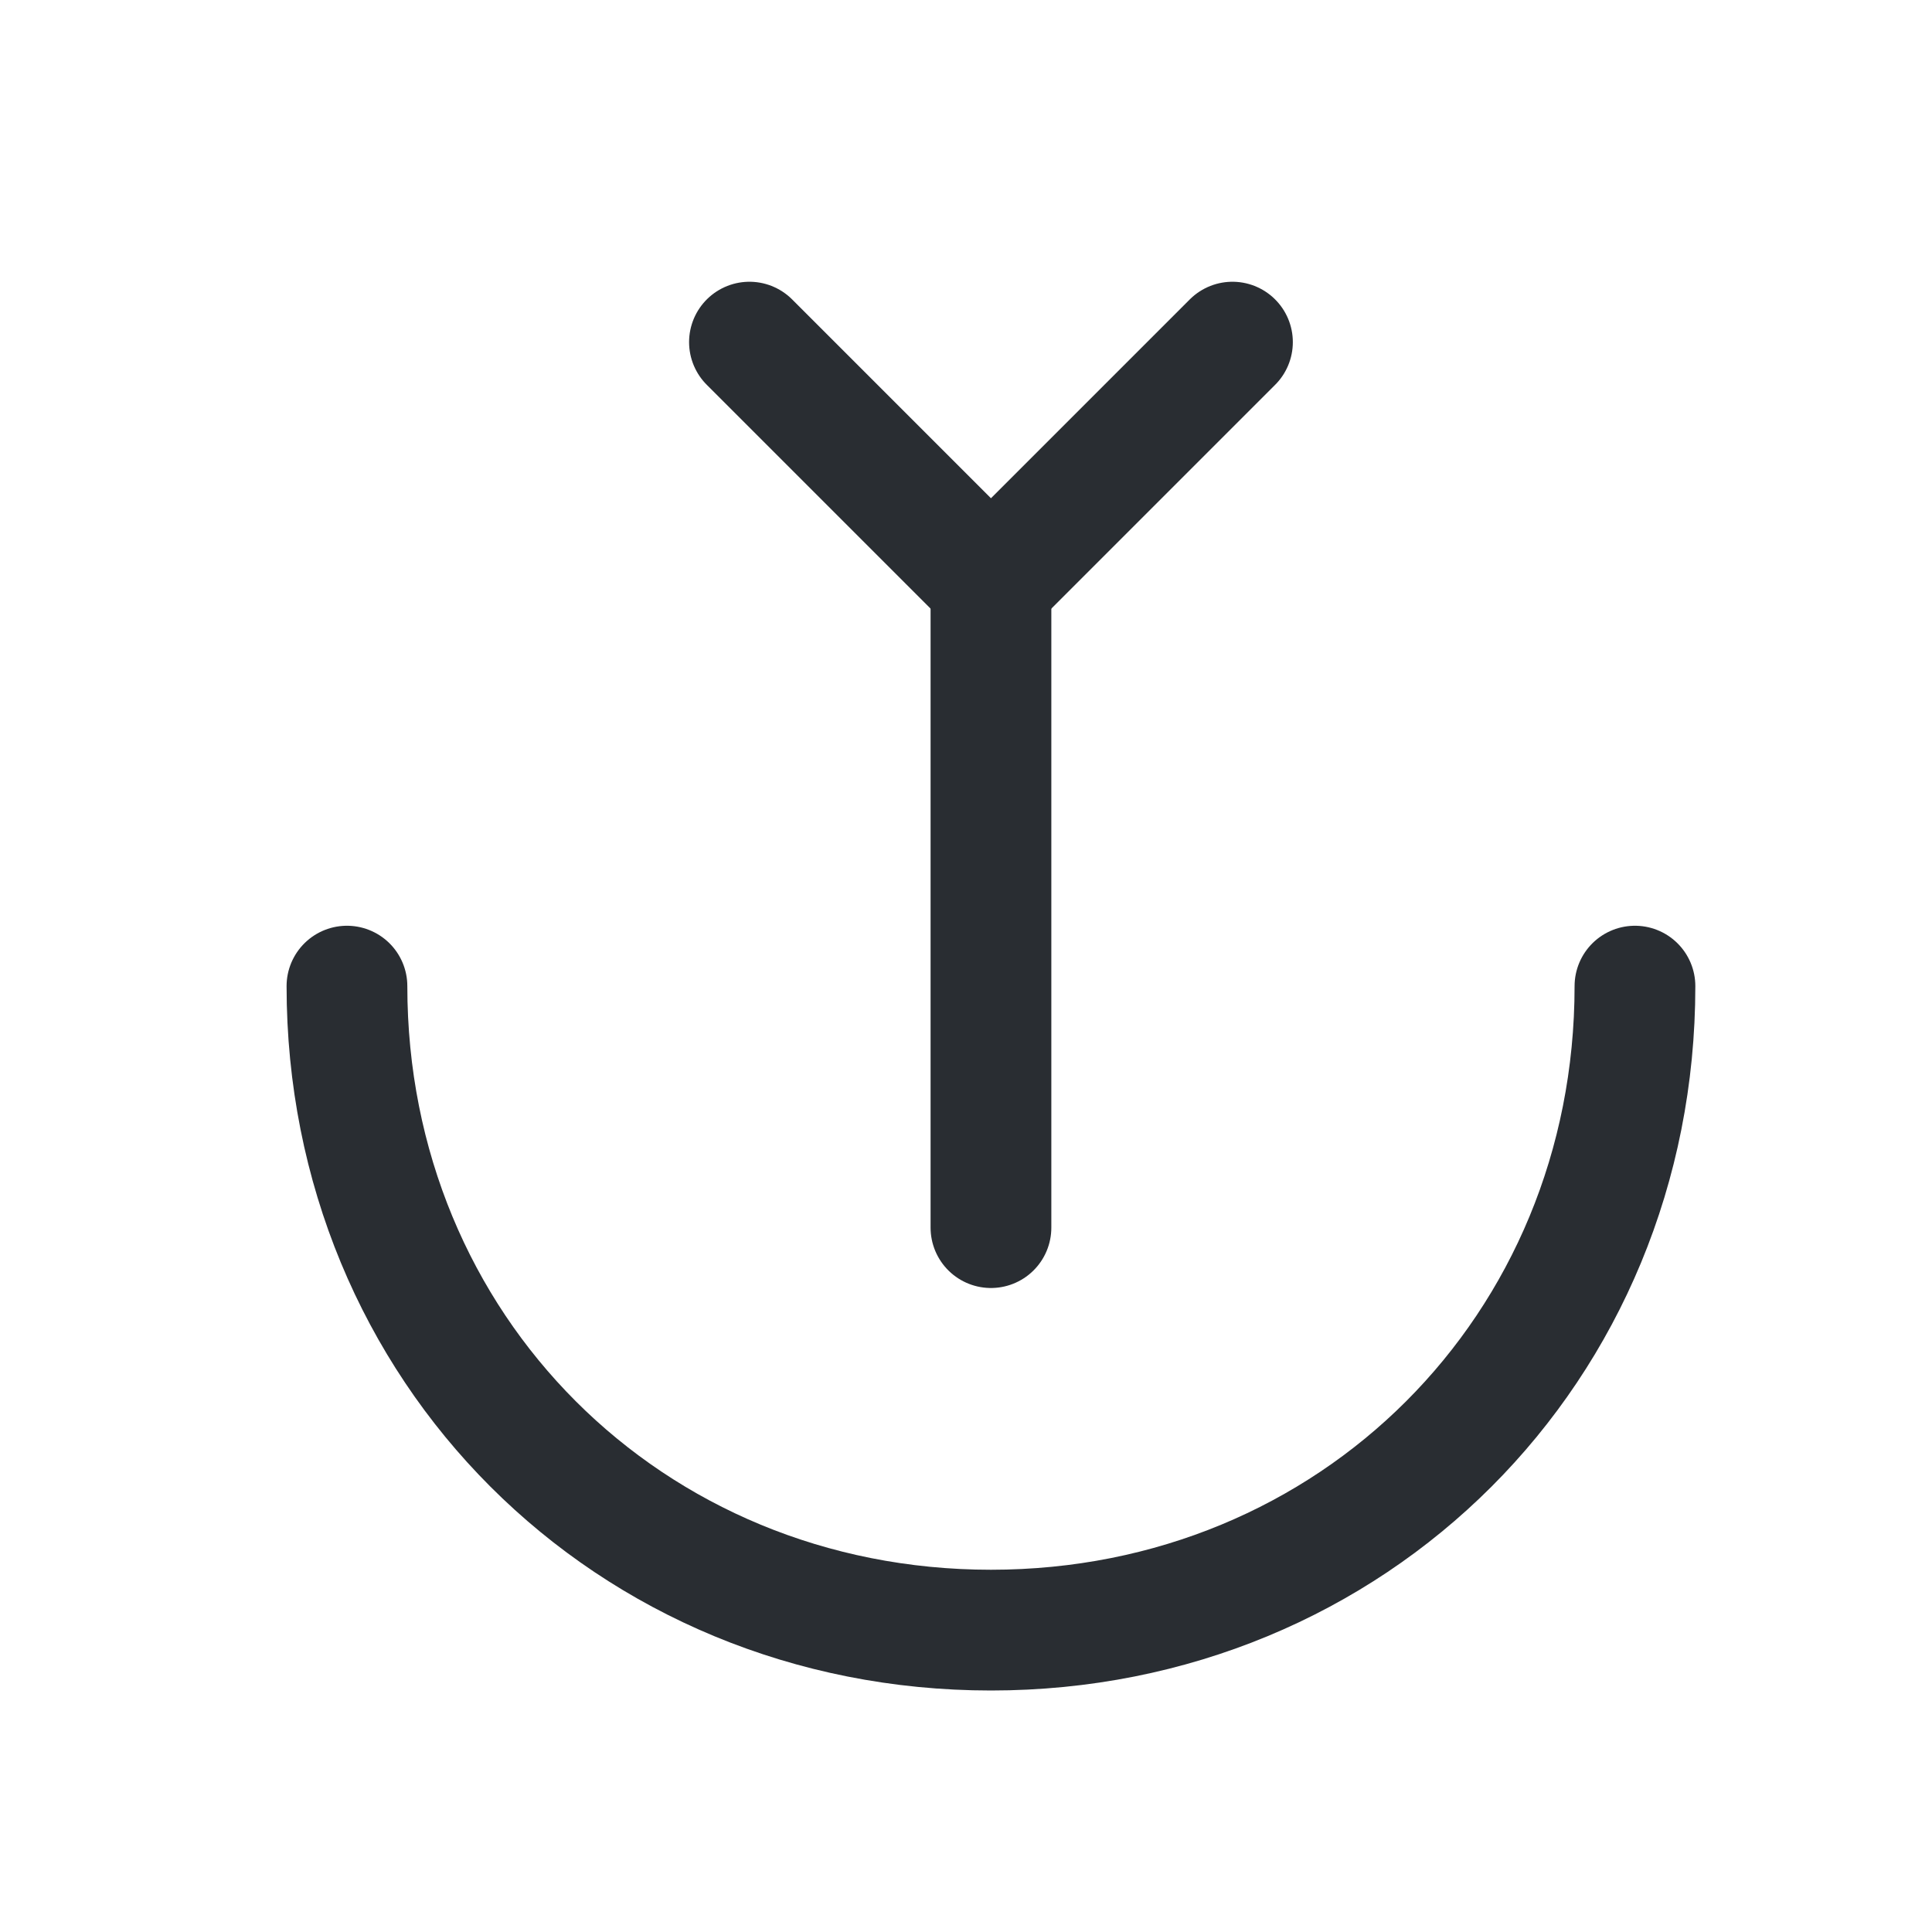
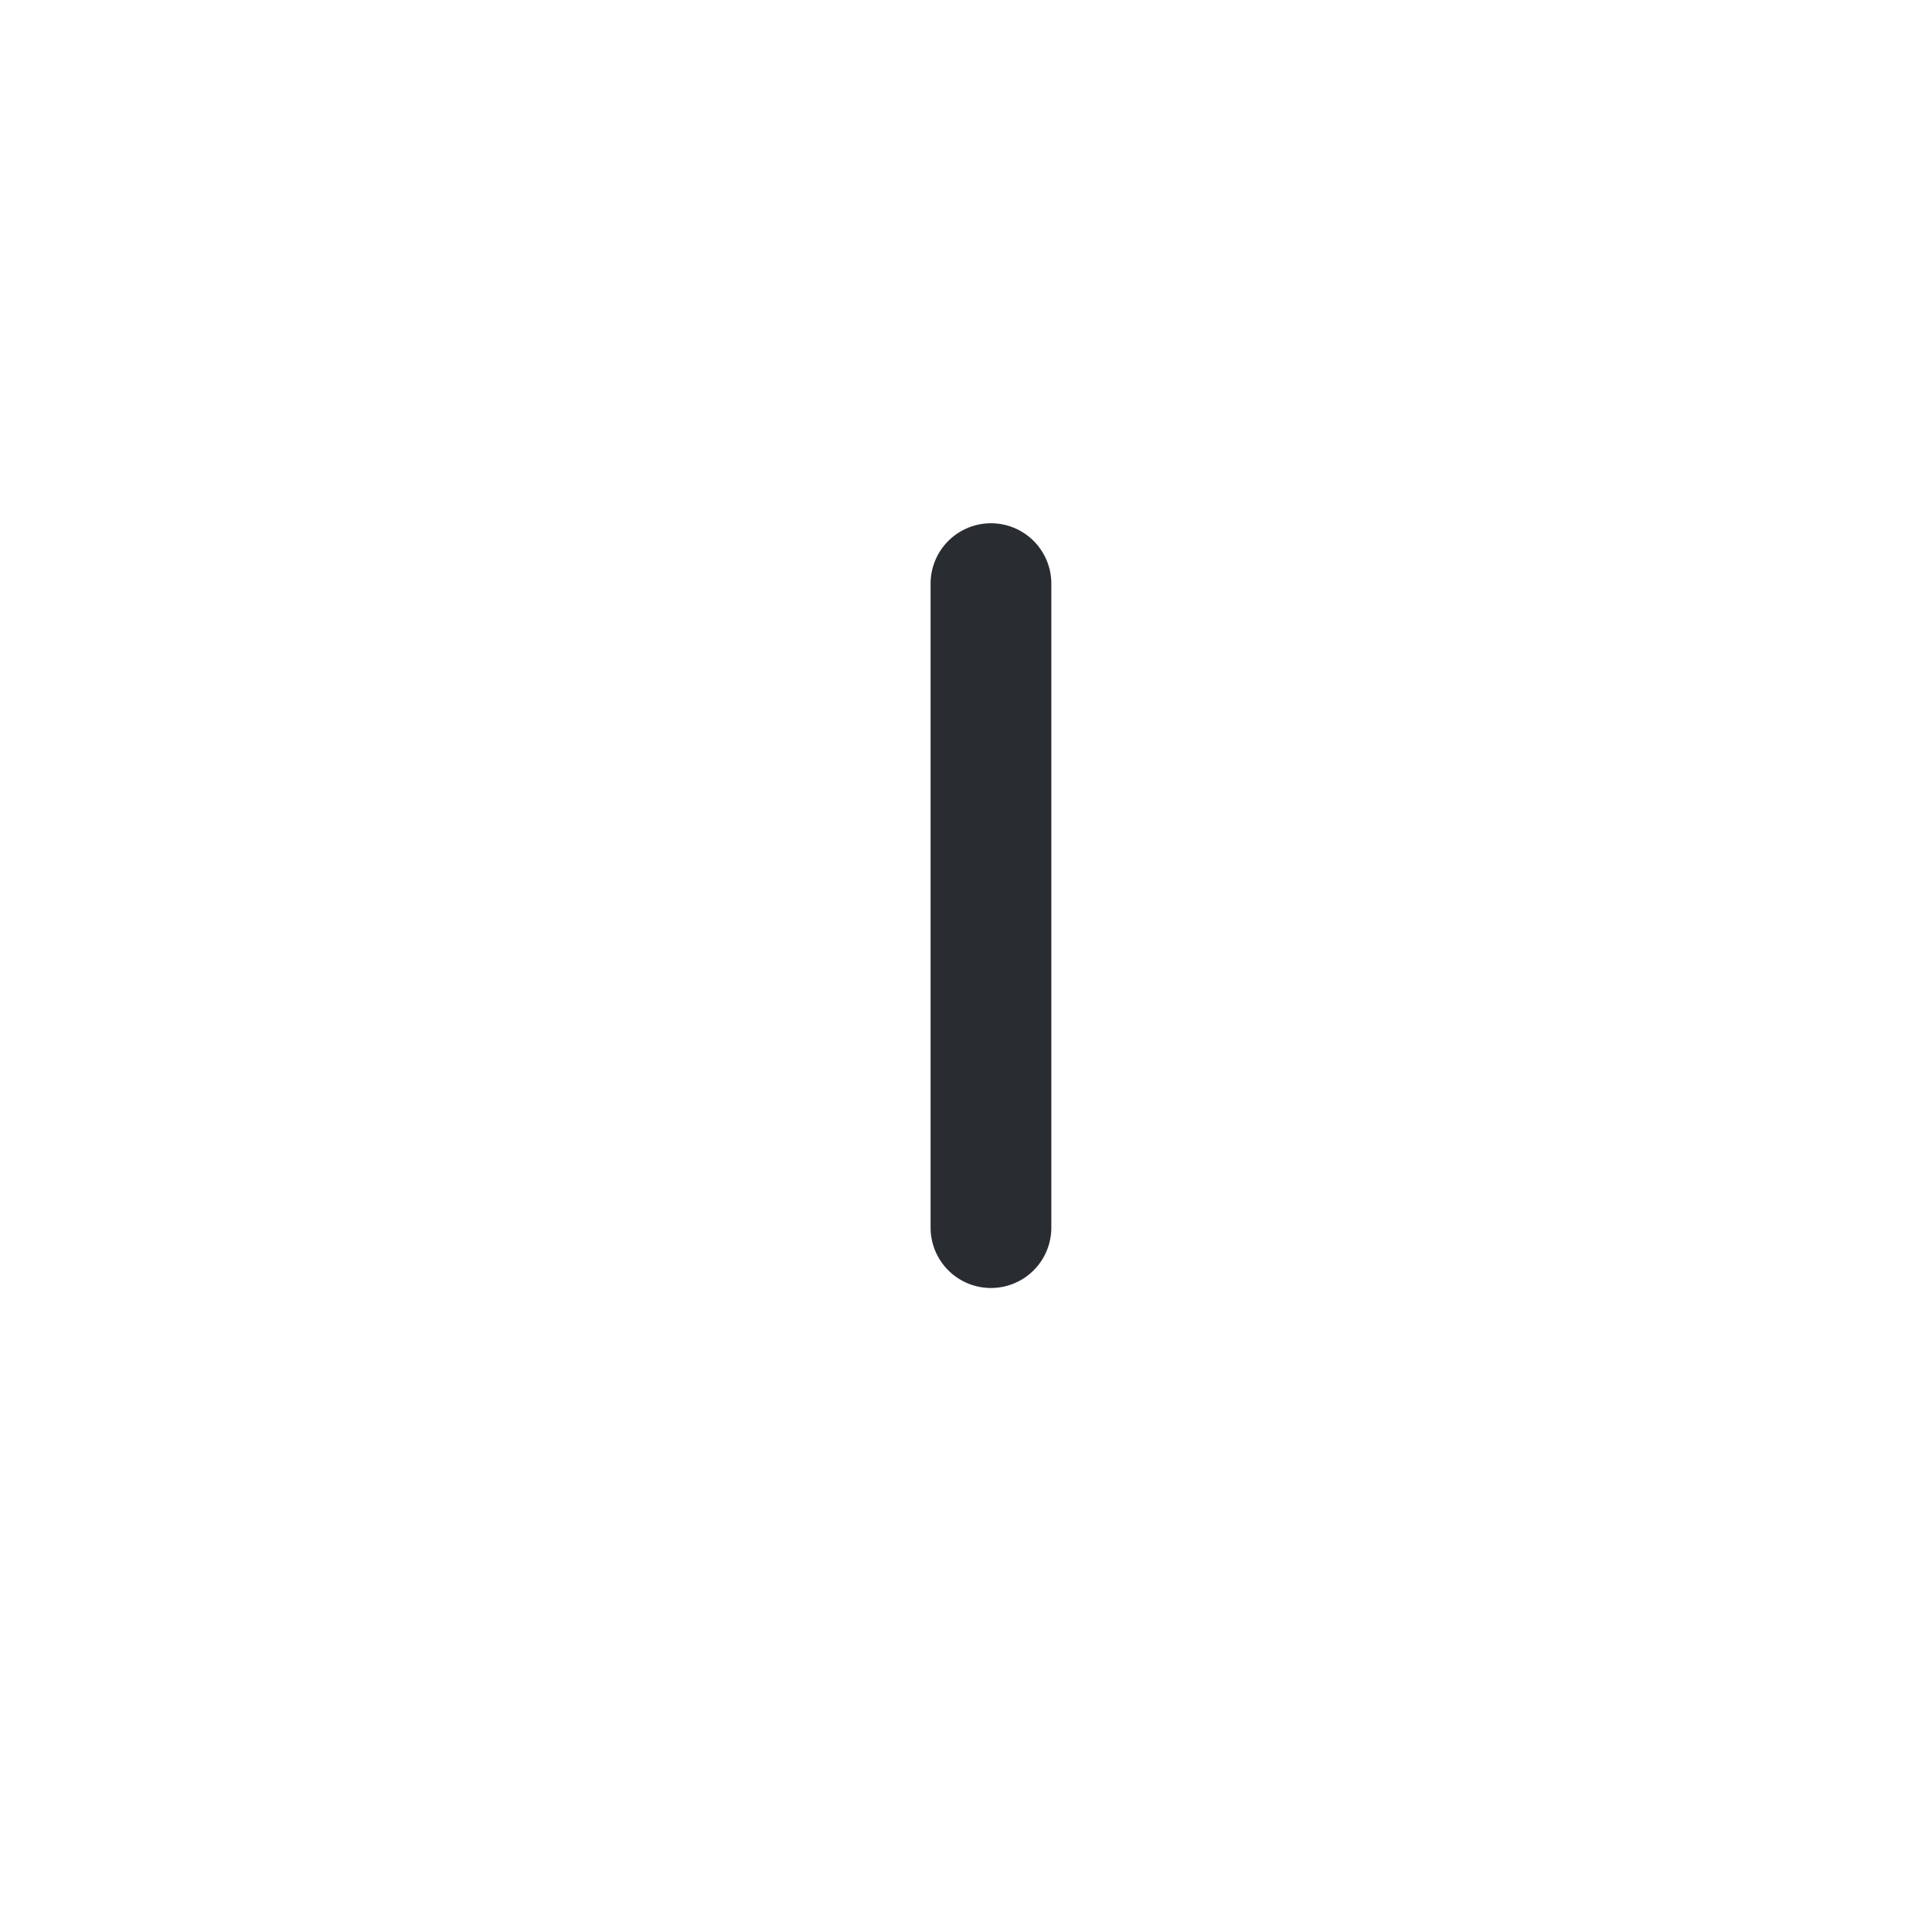
<svg xmlns="http://www.w3.org/2000/svg" width="24" height="24" viewBox="0 0 24 24" fill="none">
-   <path d="M9.31 4.25L12.31 7.25L15.31 4.25" stroke="#292D32" stroke-width="1.5" stroke-linecap="round" stroke-linejoin="round" />
  <path d="M12.31 15.25V7.25" stroke="#292D32" stroke-width="1.5" stroke-linecap="round" stroke-linejoin="round" />
-   <path d="M20.31 12.25C20.31 16.75 16.81 20.25 12.31 20.25C7.81 20.25 4.31 16.75 4.31 12.25" stroke="#292D32" stroke-width="1.5" stroke-linecap="round" stroke-linejoin="round" />
</svg>